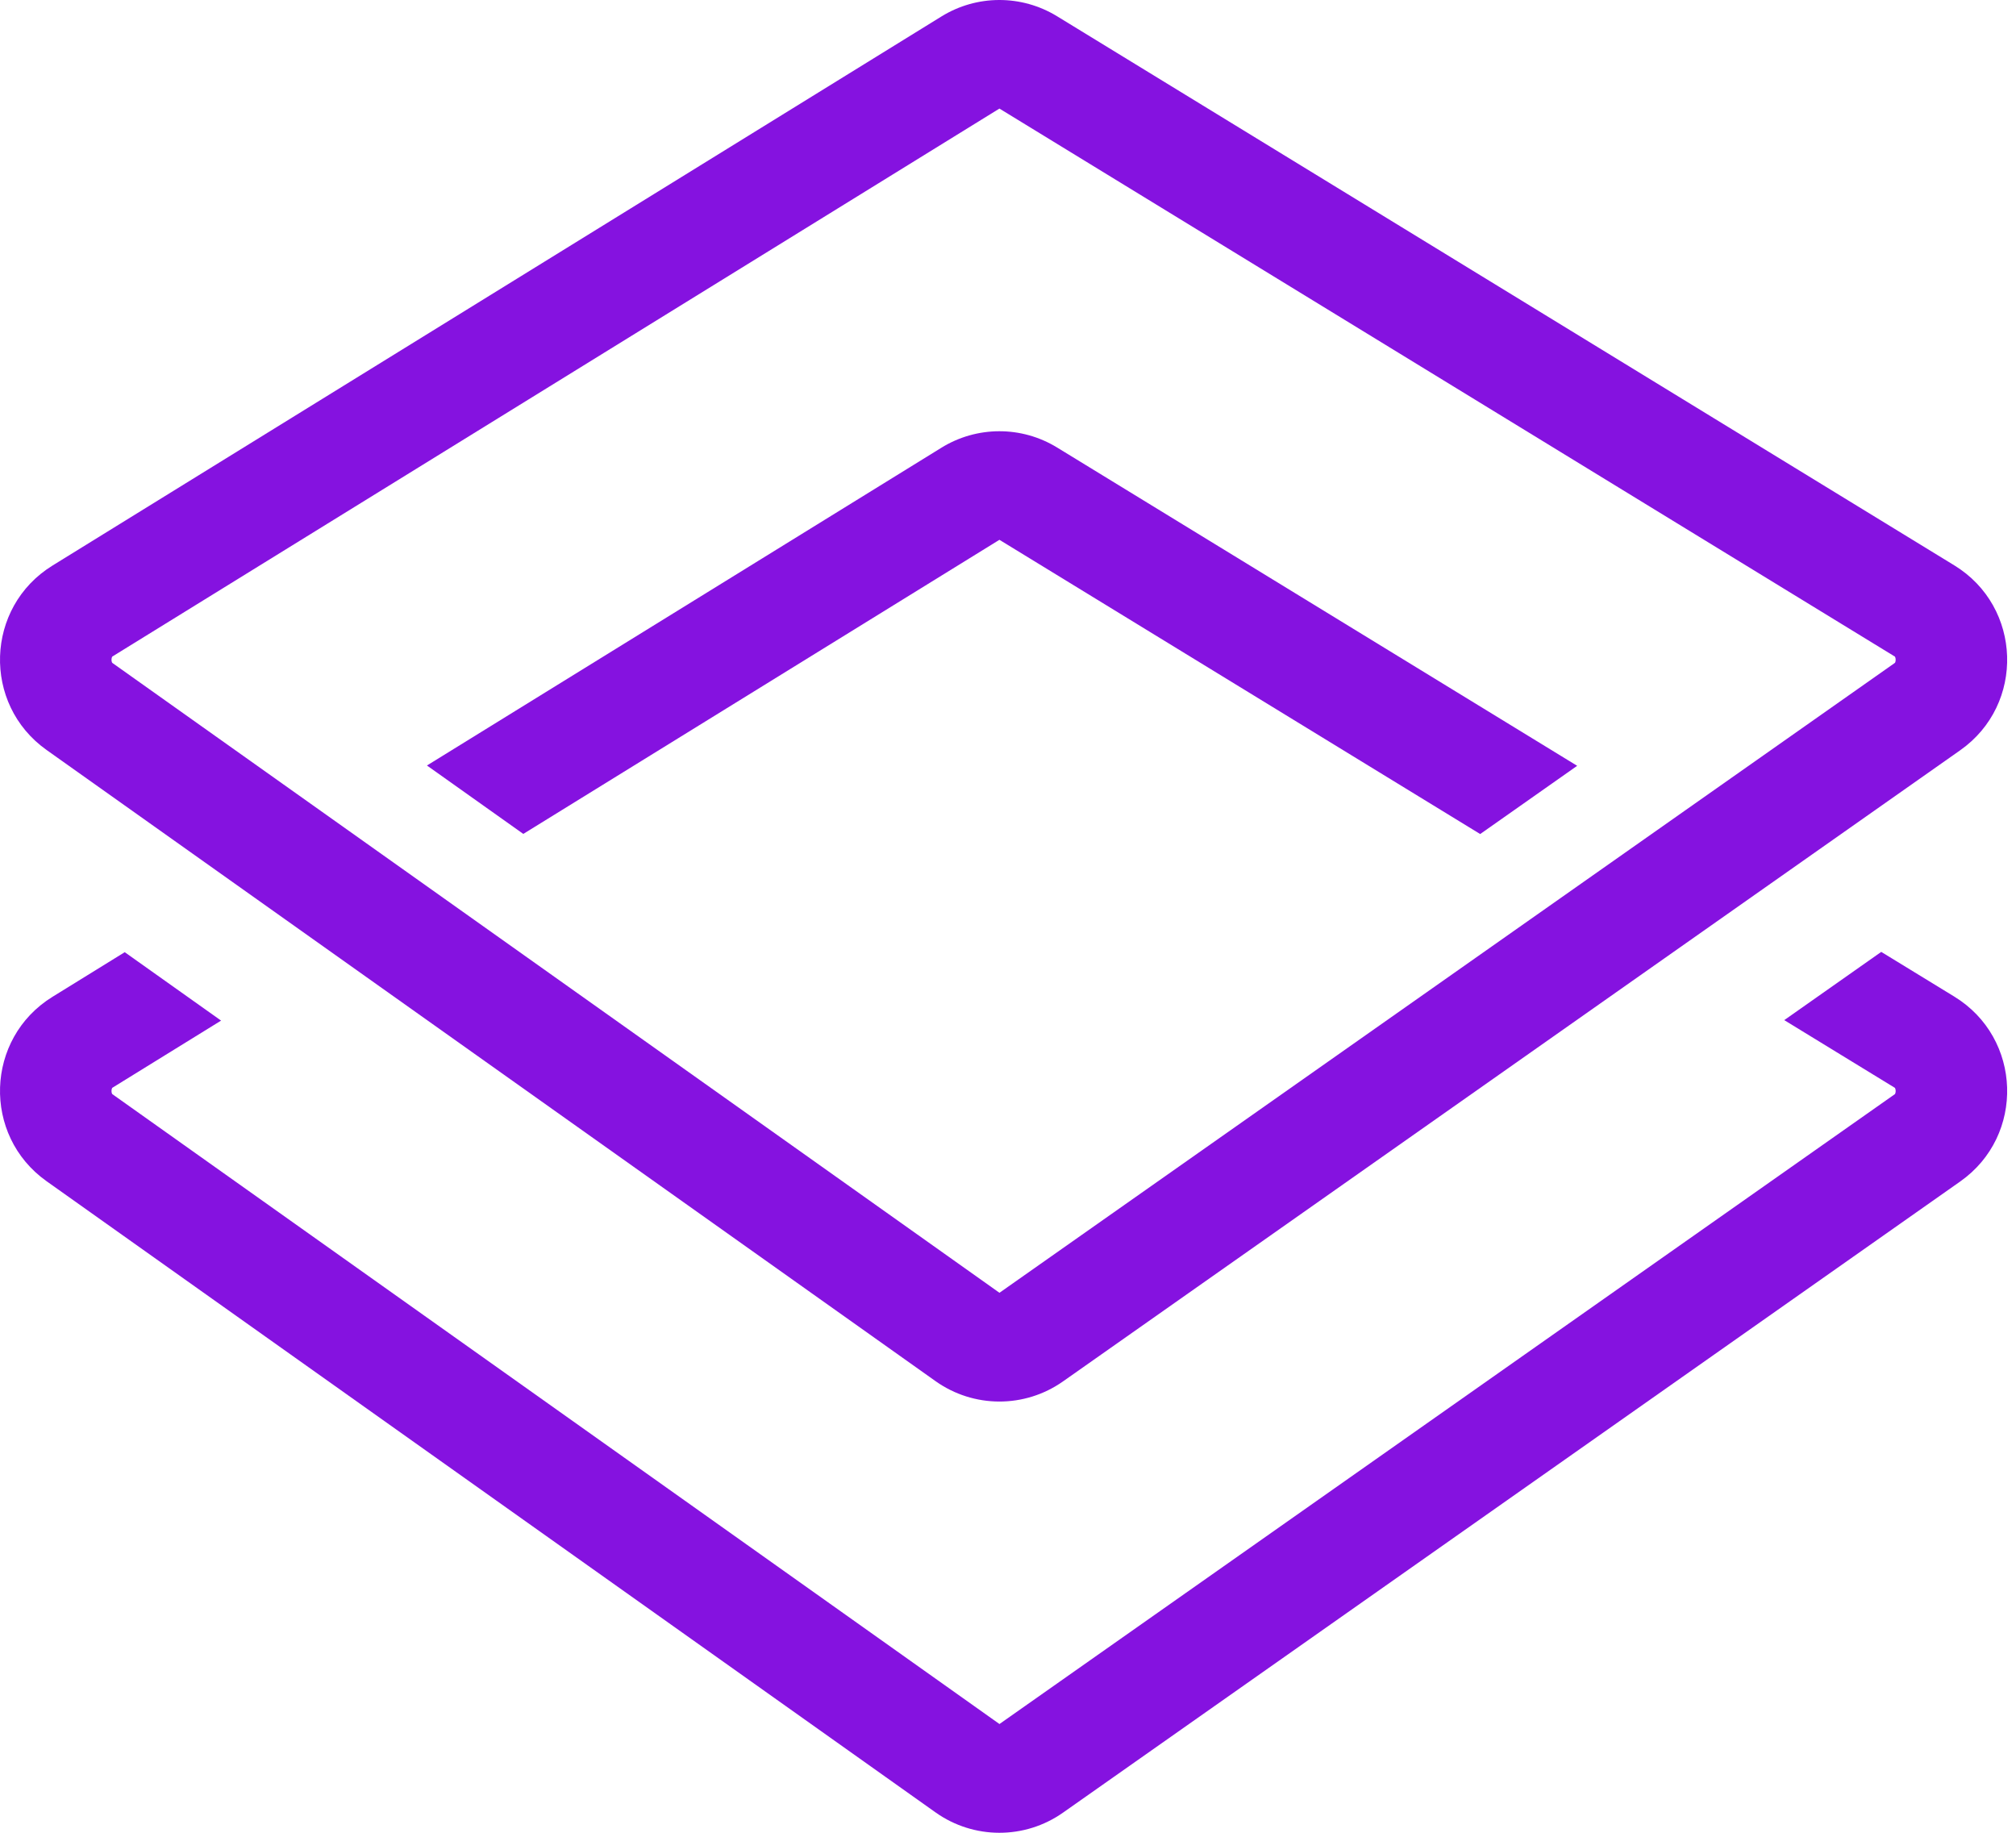
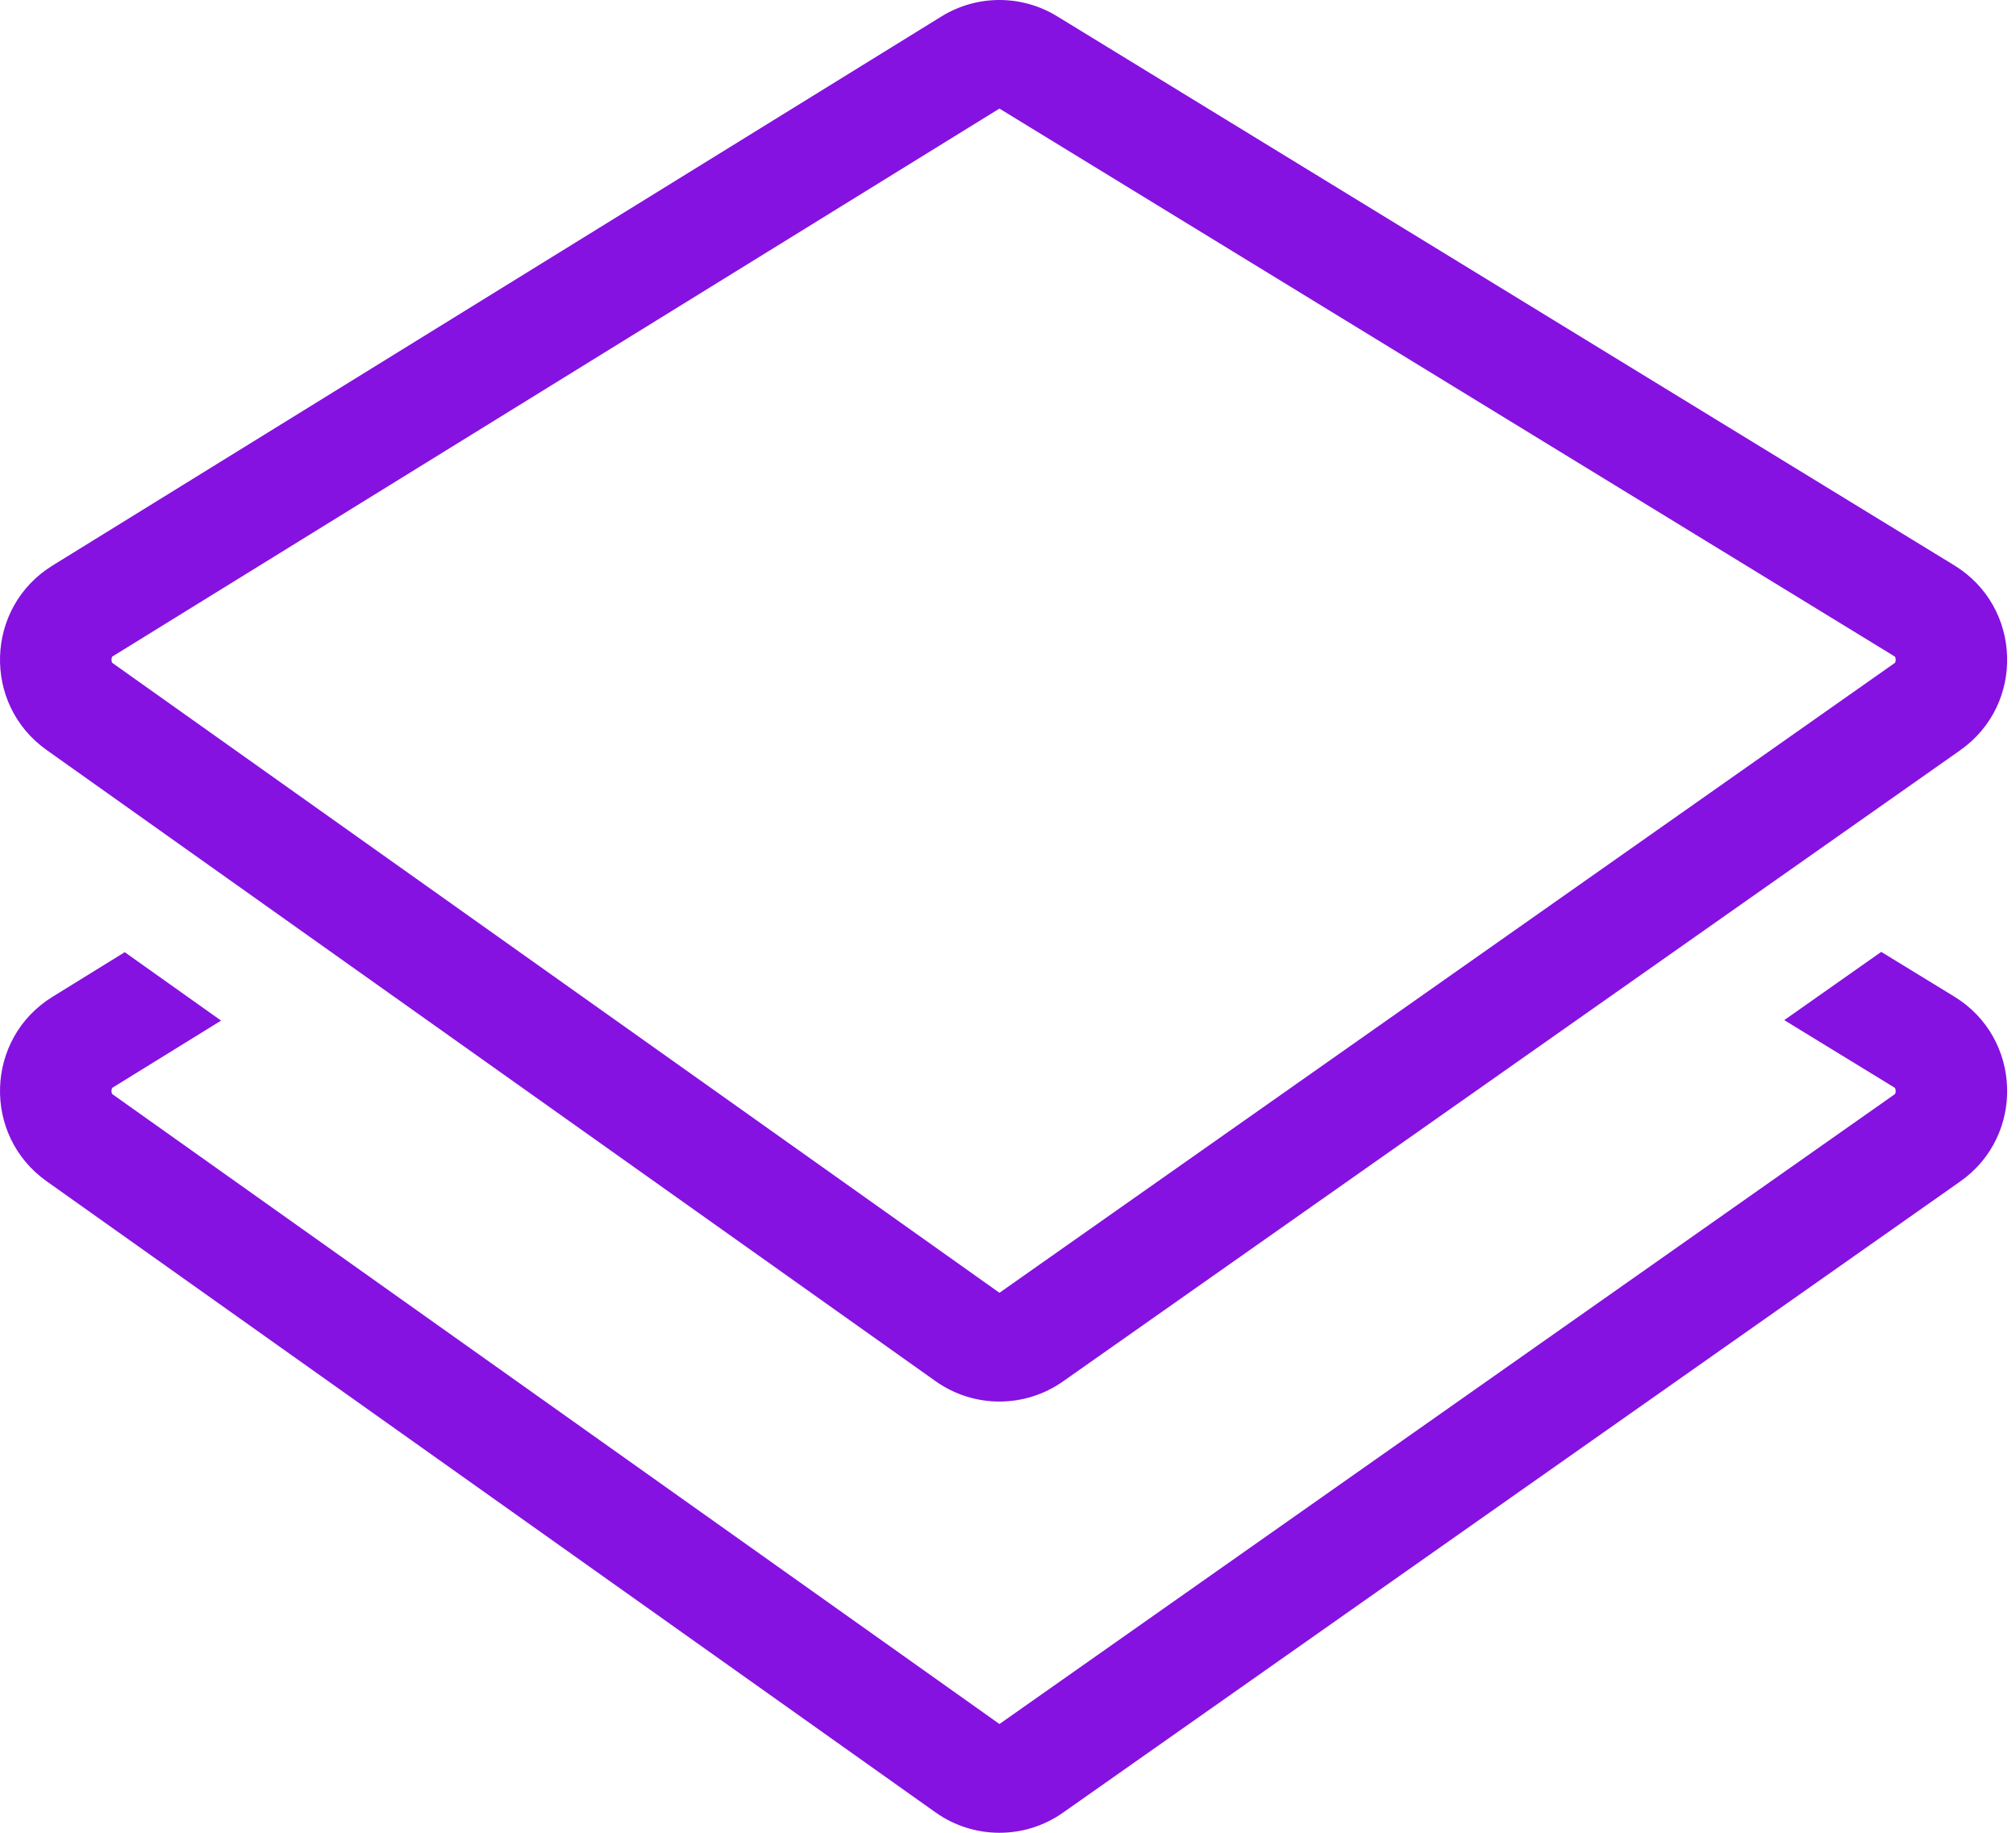
<svg xmlns="http://www.w3.org/2000/svg" width="110" height="100" viewBox="0 0 110 100" fill="none">
-   <path d="M57.676 24.415L86.056 41.784L80.764 45.507L54.532 29.453L28.553 45.5L23.296 41.767L51.366 24.429C53.299 23.234 55.738 23.229 57.676 24.415Z" fill="#8512E0" />
  <path fill-rule="evenodd" clip-rule="evenodd" d="M2.541 40.92C-0.981 38.419 -0.812 33.13 2.863 30.859L51.367 0.899C53.299 -0.295 55.738 -0.3 57.676 0.886L106.633 30.847C110.337 33.114 110.507 38.437 106.955 40.936L57.999 75.374C55.912 76.842 53.127 76.836 51.046 75.358L2.541 40.92ZM6.139 35.816L54.532 5.924L103.379 35.817C103.394 35.826 103.394 35.827 103.394 35.827C103.394 35.827 103.394 35.827 103.398 35.835C103.41 35.855 103.431 35.907 103.433 35.986C103.436 36.064 103.418 36.121 103.406 36.146C103.401 36.157 103.397 36.162 103.397 36.162C103.397 36.162 103.392 36.168 103.376 36.179L54.534 70.537L6.143 36.179C6.127 36.167 6.122 36.161 6.122 36.161C6.122 36.161 6.117 36.155 6.112 36.144C6.1 36.119 6.082 36.062 6.085 35.985C6.087 35.907 6.108 35.855 6.119 35.835C6.124 35.827 6.125 35.826 6.125 35.826C6.125 35.826 6.125 35.825 6.139 35.816Z" fill="#8512E0" />
  <path d="M6.806 51.953L12.063 55.686L6.139 59.346C6.131 59.351 6.126 59.354 6.125 59.355C6.124 59.356 6.122 59.359 6.119 59.364C6.108 59.384 6.087 59.436 6.085 59.514C6.082 59.592 6.1 59.648 6.112 59.673C6.114 59.678 6.116 59.682 6.118 59.685C6.12 59.688 6.121 59.689 6.122 59.69C6.122 59.691 6.127 59.696 6.143 59.708L54.534 94.066L103.376 59.709C103.392 59.697 103.397 59.691 103.397 59.691C103.397 59.691 103.398 59.689 103.4 59.686C103.402 59.684 103.404 59.68 103.406 59.675C103.418 59.65 103.436 59.593 103.433 59.515C103.431 59.437 103.41 59.384 103.398 59.364L103.394 59.356C103.393 59.356 103.393 59.356 103.394 59.356C103.392 59.355 103.387 59.352 103.379 59.347L97.355 55.66L102.647 51.937L106.633 54.376C110.337 56.643 110.507 61.967 106.955 64.465L57.999 98.903C55.912 100.371 53.127 100.365 51.046 98.888L2.541 64.449C-0.981 61.948 -0.812 56.659 2.863 54.389L6.806 51.953Z" fill="#8512E0" />
</svg>